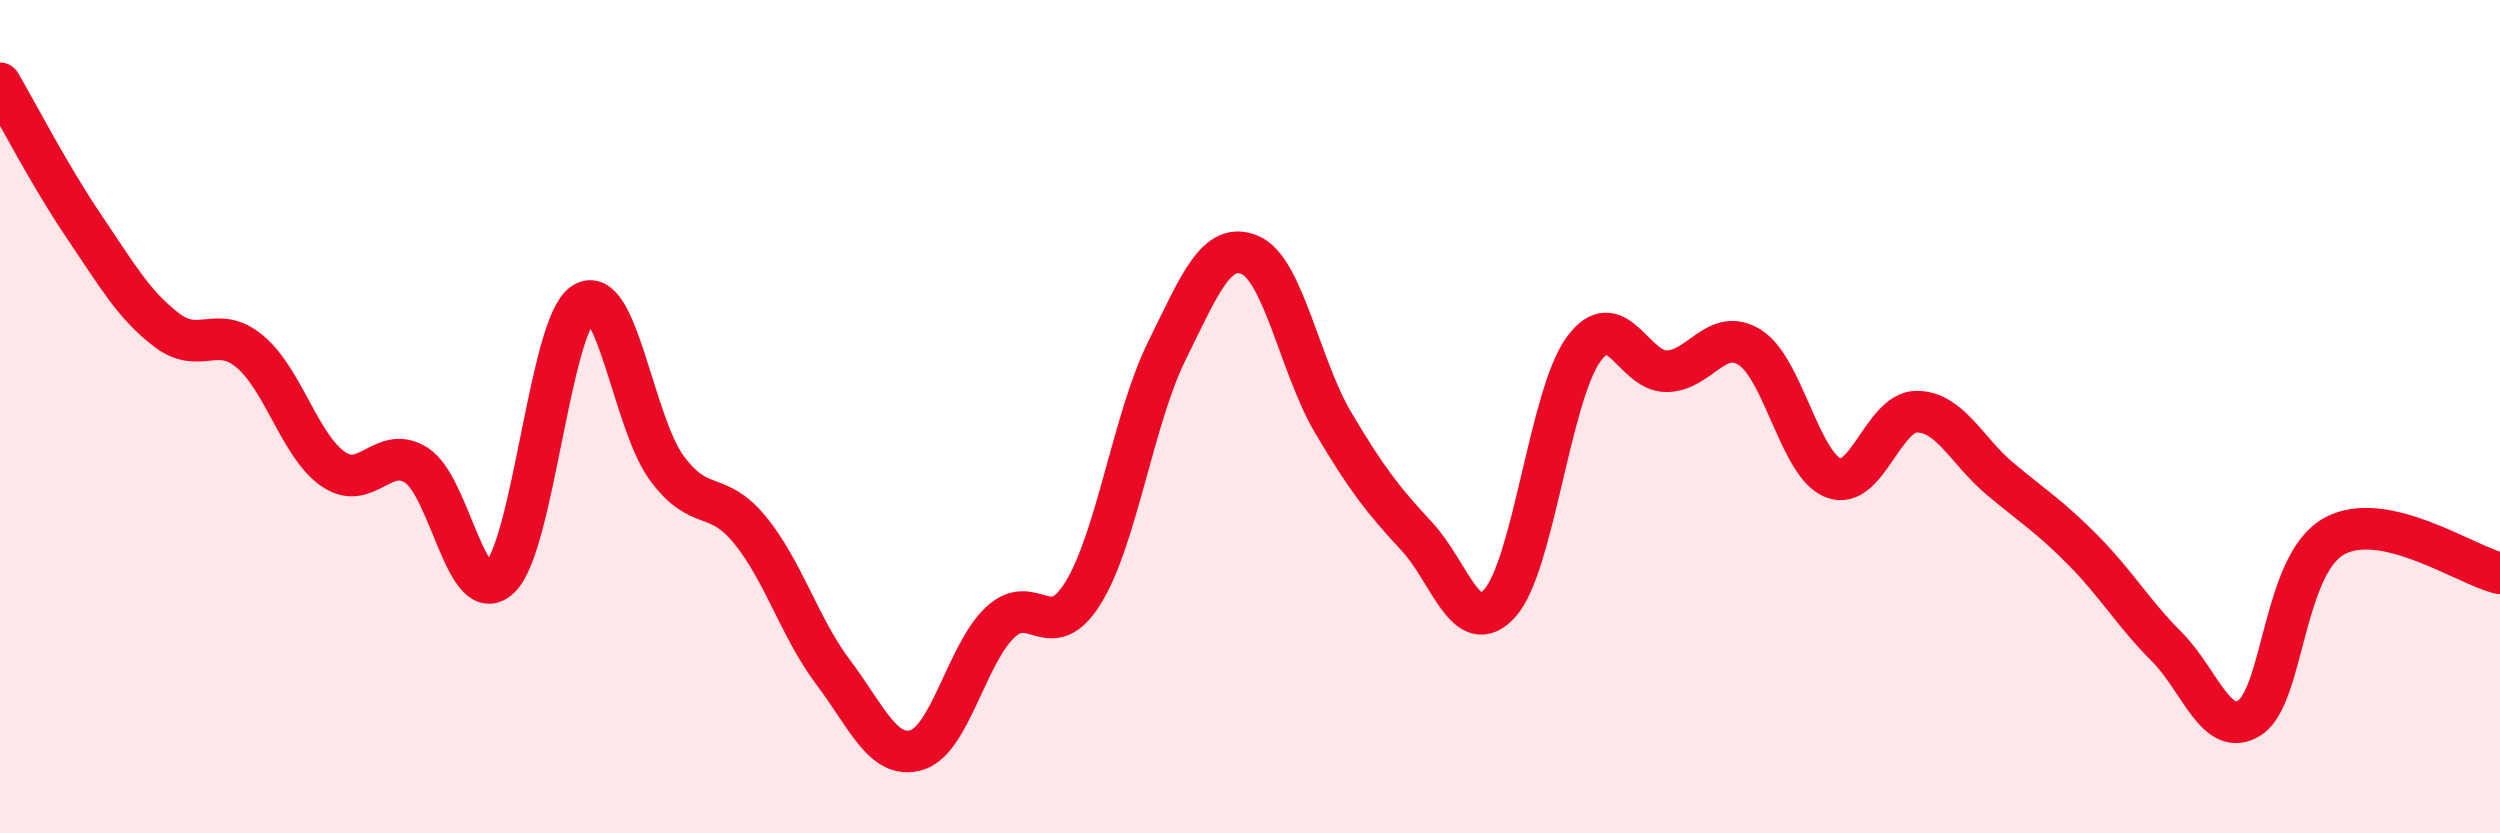
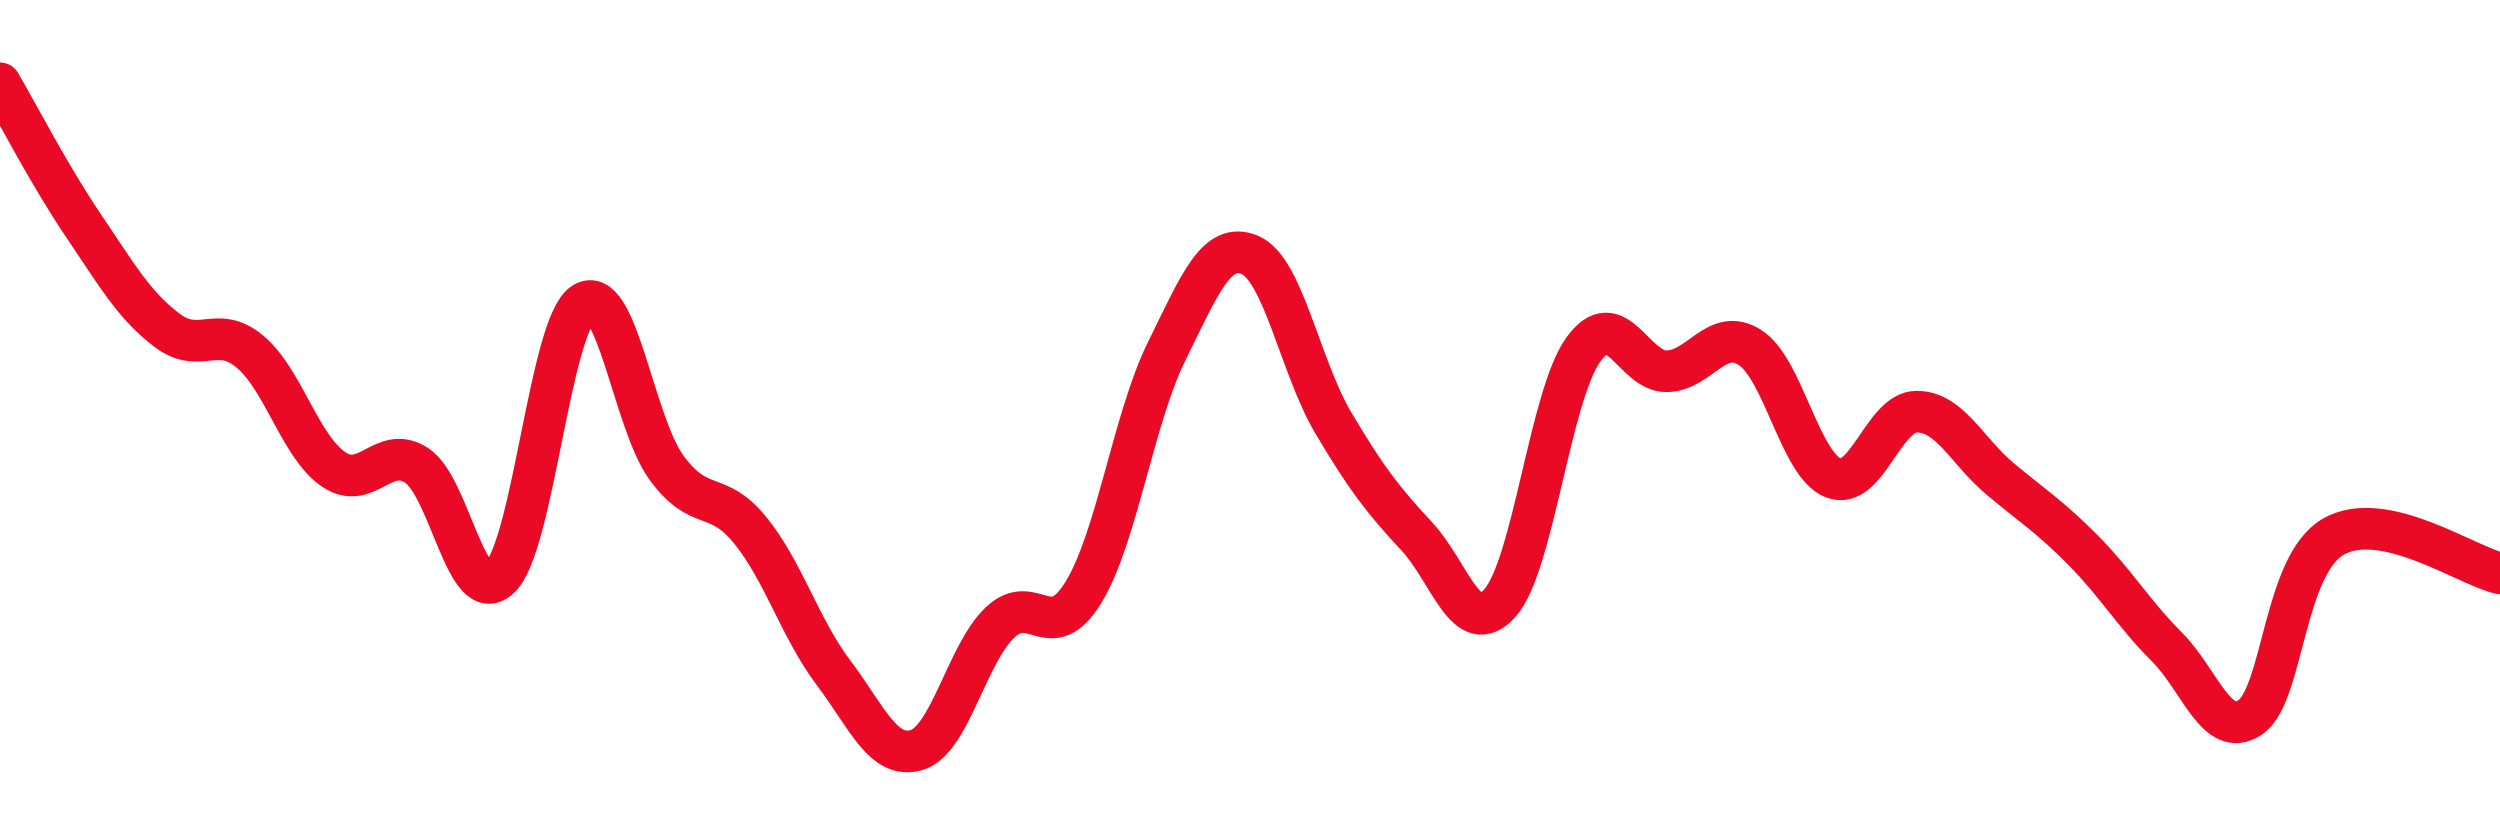
<svg xmlns="http://www.w3.org/2000/svg" width="60" height="20" viewBox="0 0 60 20">
-   <path d="M 0,2 C 0.4,2.68 1.2,4.23 2,5.41 C 2.8,6.59 3.2,7.31 4,7.92 C 4.8,8.53 5.2,7.77 6,8.44 C 6.8,9.11 7.2,10.71 8,11.26 C 8.8,11.81 9.2,10.65 10,11.17 C 10.8,11.69 11.2,14.64 12,13.86 C 12.8,13.08 13.2,7.81 14,7.28 C 14.8,6.75 15.2,10.14 16,11.23 C 16.8,12.32 17.2,11.74 18,12.72 C 18.8,13.7 19.2,15.08 20,16.14 C 20.8,17.2 21.2,18.24 22,18 C 22.8,17.76 23.2,15.7 24,14.94 C 24.8,14.18 25.2,15.52 26,14.22 C 26.8,12.92 27.2,10.05 28,8.43 C 28.8,6.81 29.2,5.78 30,6.12 C 30.8,6.46 31.2,8.8 32,10.15 C 32.8,11.5 33.2,12.01 34,12.87 C 34.8,13.73 35.2,15.37 36,14.47 C 36.8,13.57 37.2,9.5 38,8.39 C 38.8,7.28 39.2,8.92 40,8.91 C 40.8,8.9 41.2,7.83 42,8.34 C 42.8,8.85 43.2,11.16 44,11.47 C 44.8,11.78 45.2,9.88 46,9.88 C 46.8,9.88 47.2,10.82 48,11.49 C 48.8,12.16 49.2,12.4 50,13.21 C 50.8,14.02 51.2,14.72 52,15.52 C 52.8,16.32 53.2,17.75 54,17.22 C 54.8,16.69 54.8,13.57 56,12.88 C 57.2,12.19 59.2,13.58 60,13.76L60 20L0 20Z" fill="#EB0A25" opacity="0.1" stroke-linecap="round" stroke-linejoin="round" />
  <path d="M 0,2 C 0.4,2.68 1.2,4.23 2,5.41 C 2.8,6.59 3.2,7.31 4,7.92 C 4.8,8.53 5.2,7.77 6,8.44 C 6.8,9.11 7.2,10.71 8,11.26 C 8.8,11.81 9.2,10.65 10,11.17 C 10.8,11.69 11.2,14.64 12,13.86 C 12.8,13.08 13.2,7.81 14,7.28 C 14.8,6.75 15.2,10.14 16,11.23 C 16.8,12.32 17.2,11.74 18,12.72 C 18.8,13.7 19.2,15.08 20,16.14 C 20.8,17.2 21.2,18.24 22,18 C 22.8,17.76 23.2,15.7 24,14.94 C 24.8,14.18 25.2,15.52 26,14.22 C 26.8,12.92 27.2,10.05 28,8.43 C 28.8,6.81 29.2,5.78 30,6.12 C 30.8,6.46 31.2,8.8 32,10.15 C 32.8,11.5 33.2,12.01 34,12.87 C 34.8,13.73 35.2,15.37 36,14.47 C 36.8,13.57 37.2,9.5 38,8.39 C 38.8,7.28 39.2,8.92 40,8.91 C 40.8,8.9 41.2,7.83 42,8.34 C 42.8,8.85 43.2,11.16 44,11.47 C 44.8,11.78 45.2,9.88 46,9.88 C 46.8,9.88 47.2,10.82 48,11.49 C 48.8,12.16 49.2,12.4 50,13.21 C 50.8,14.02 51.2,14.72 52,15.52 C 52.8,16.32 53.2,17.75 54,17.22 C 54.8,16.69 54.8,13.57 56,12.88 C 57.2,12.19 59.2,13.58 60,13.76" stroke="#EB0A25" stroke-width="1" fill="none" stroke-linecap="round" stroke-linejoin="round" />
</svg>